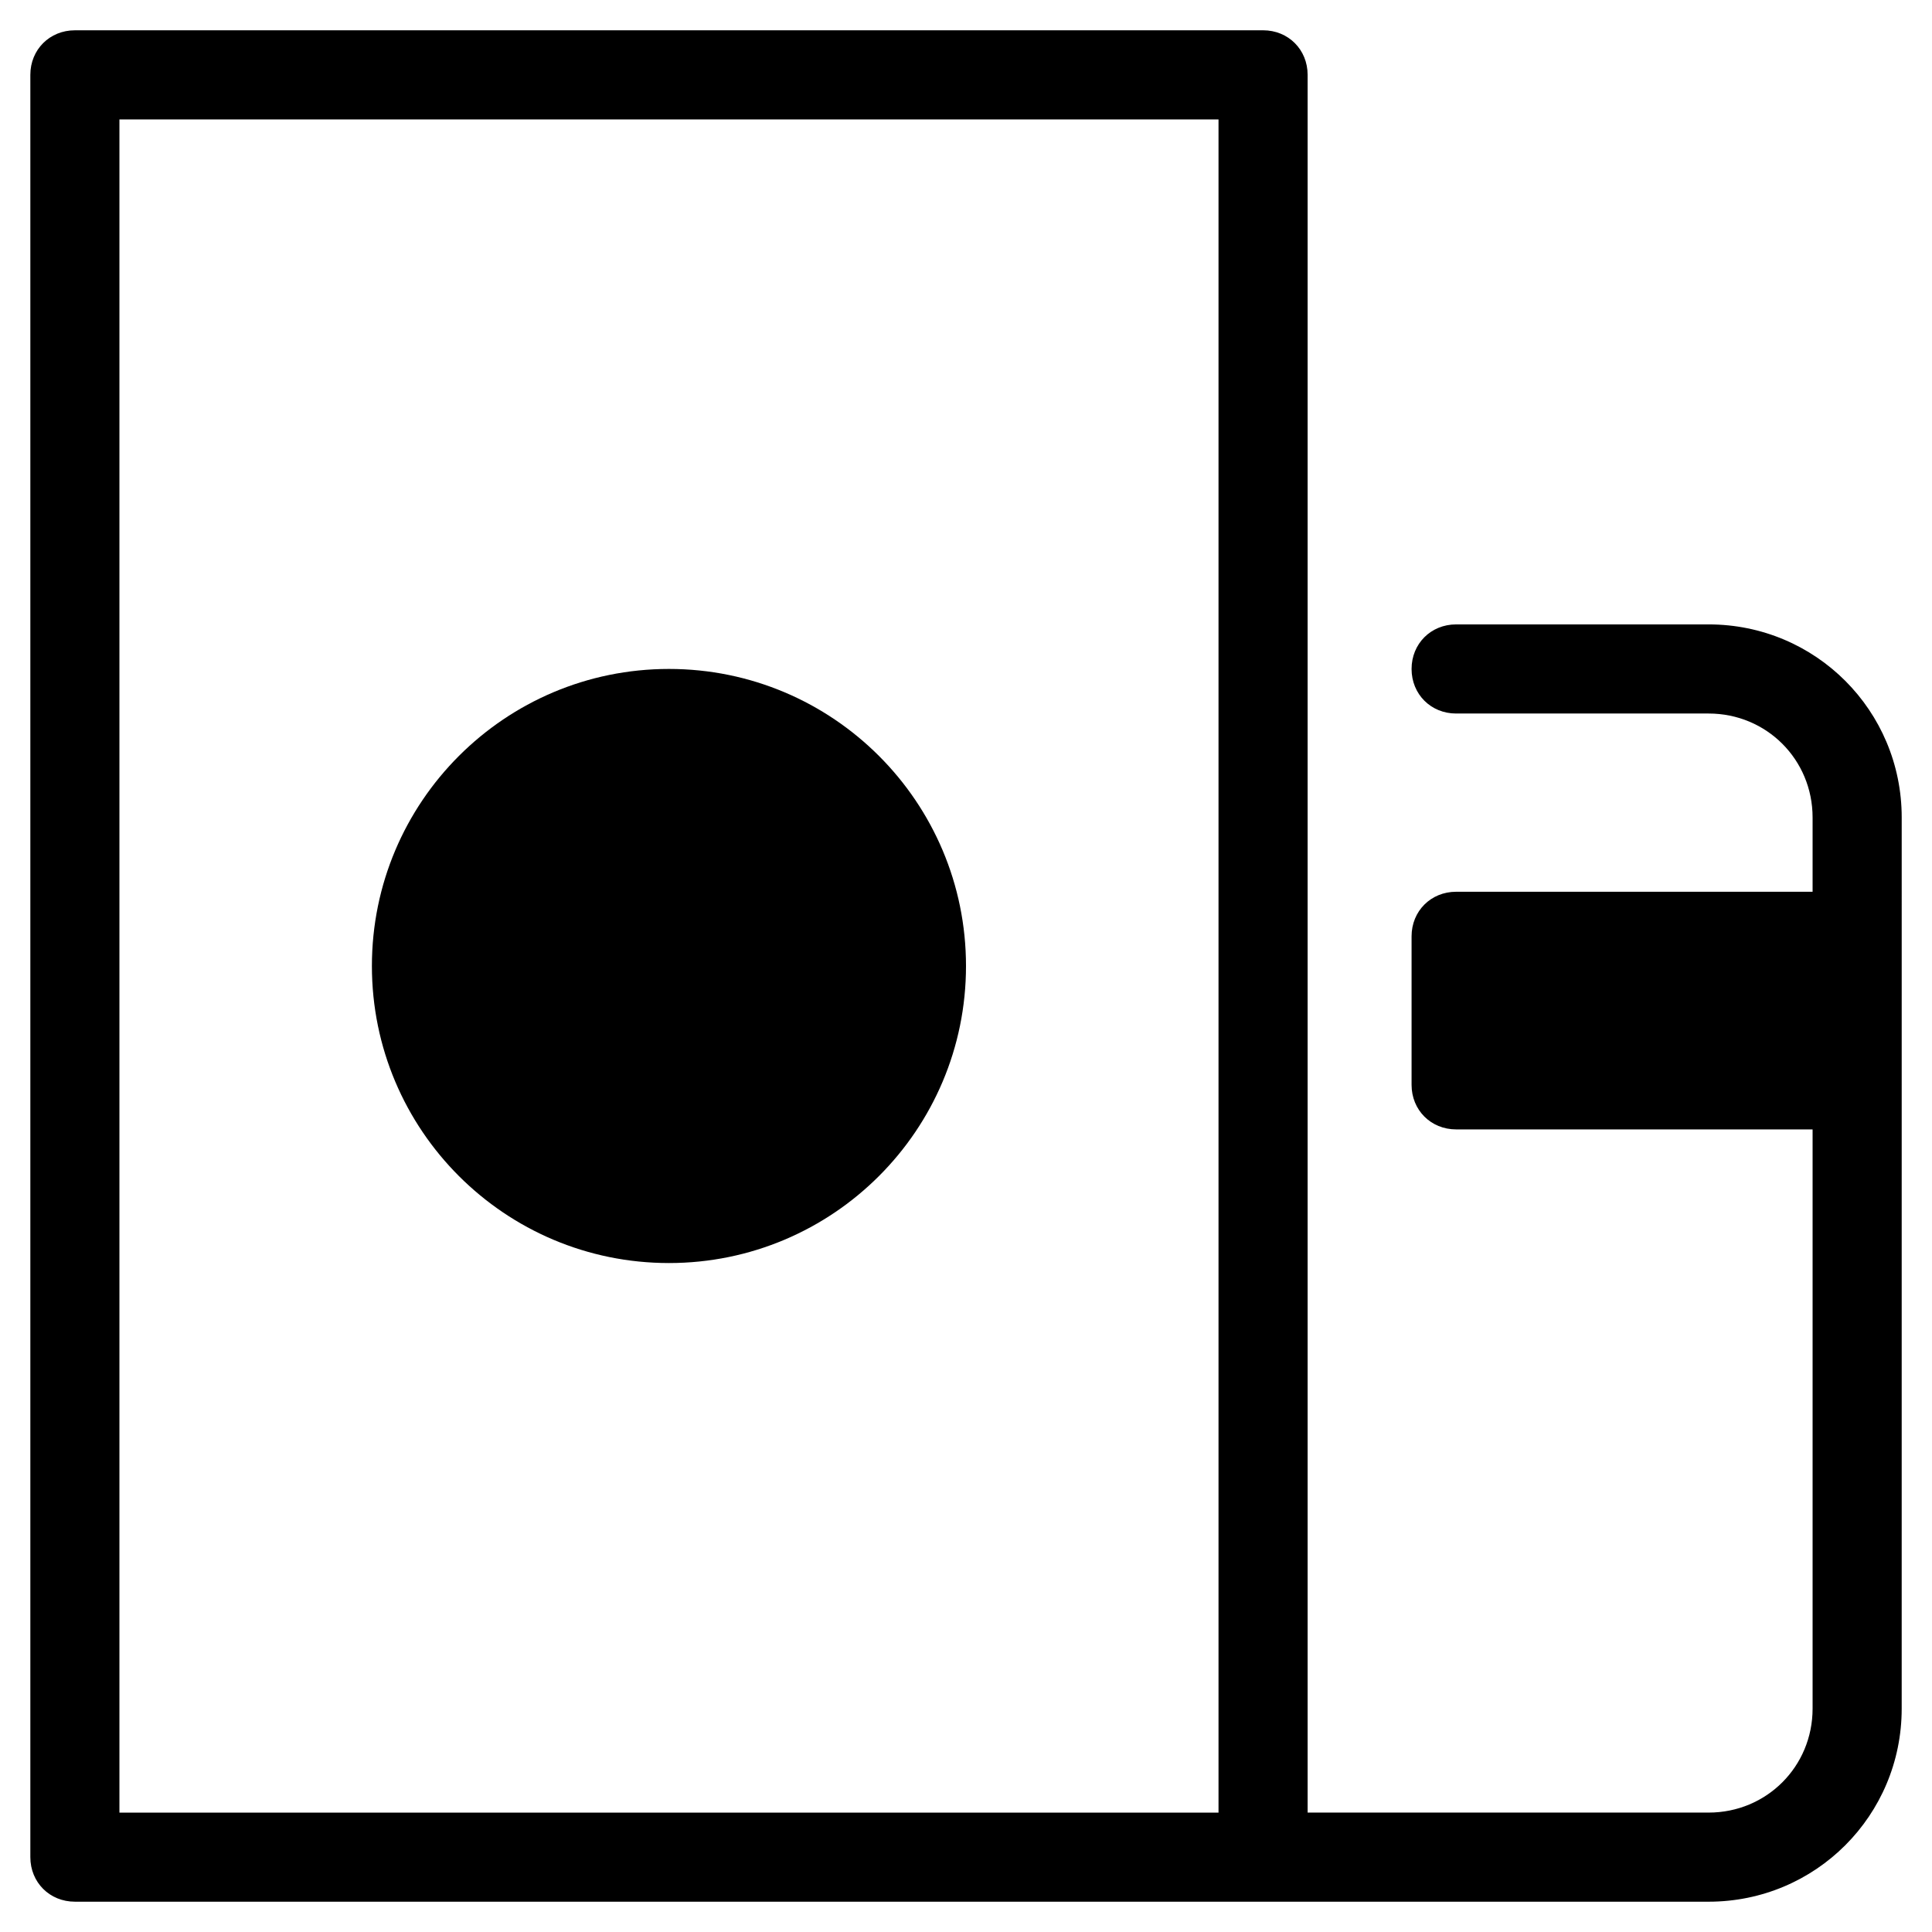
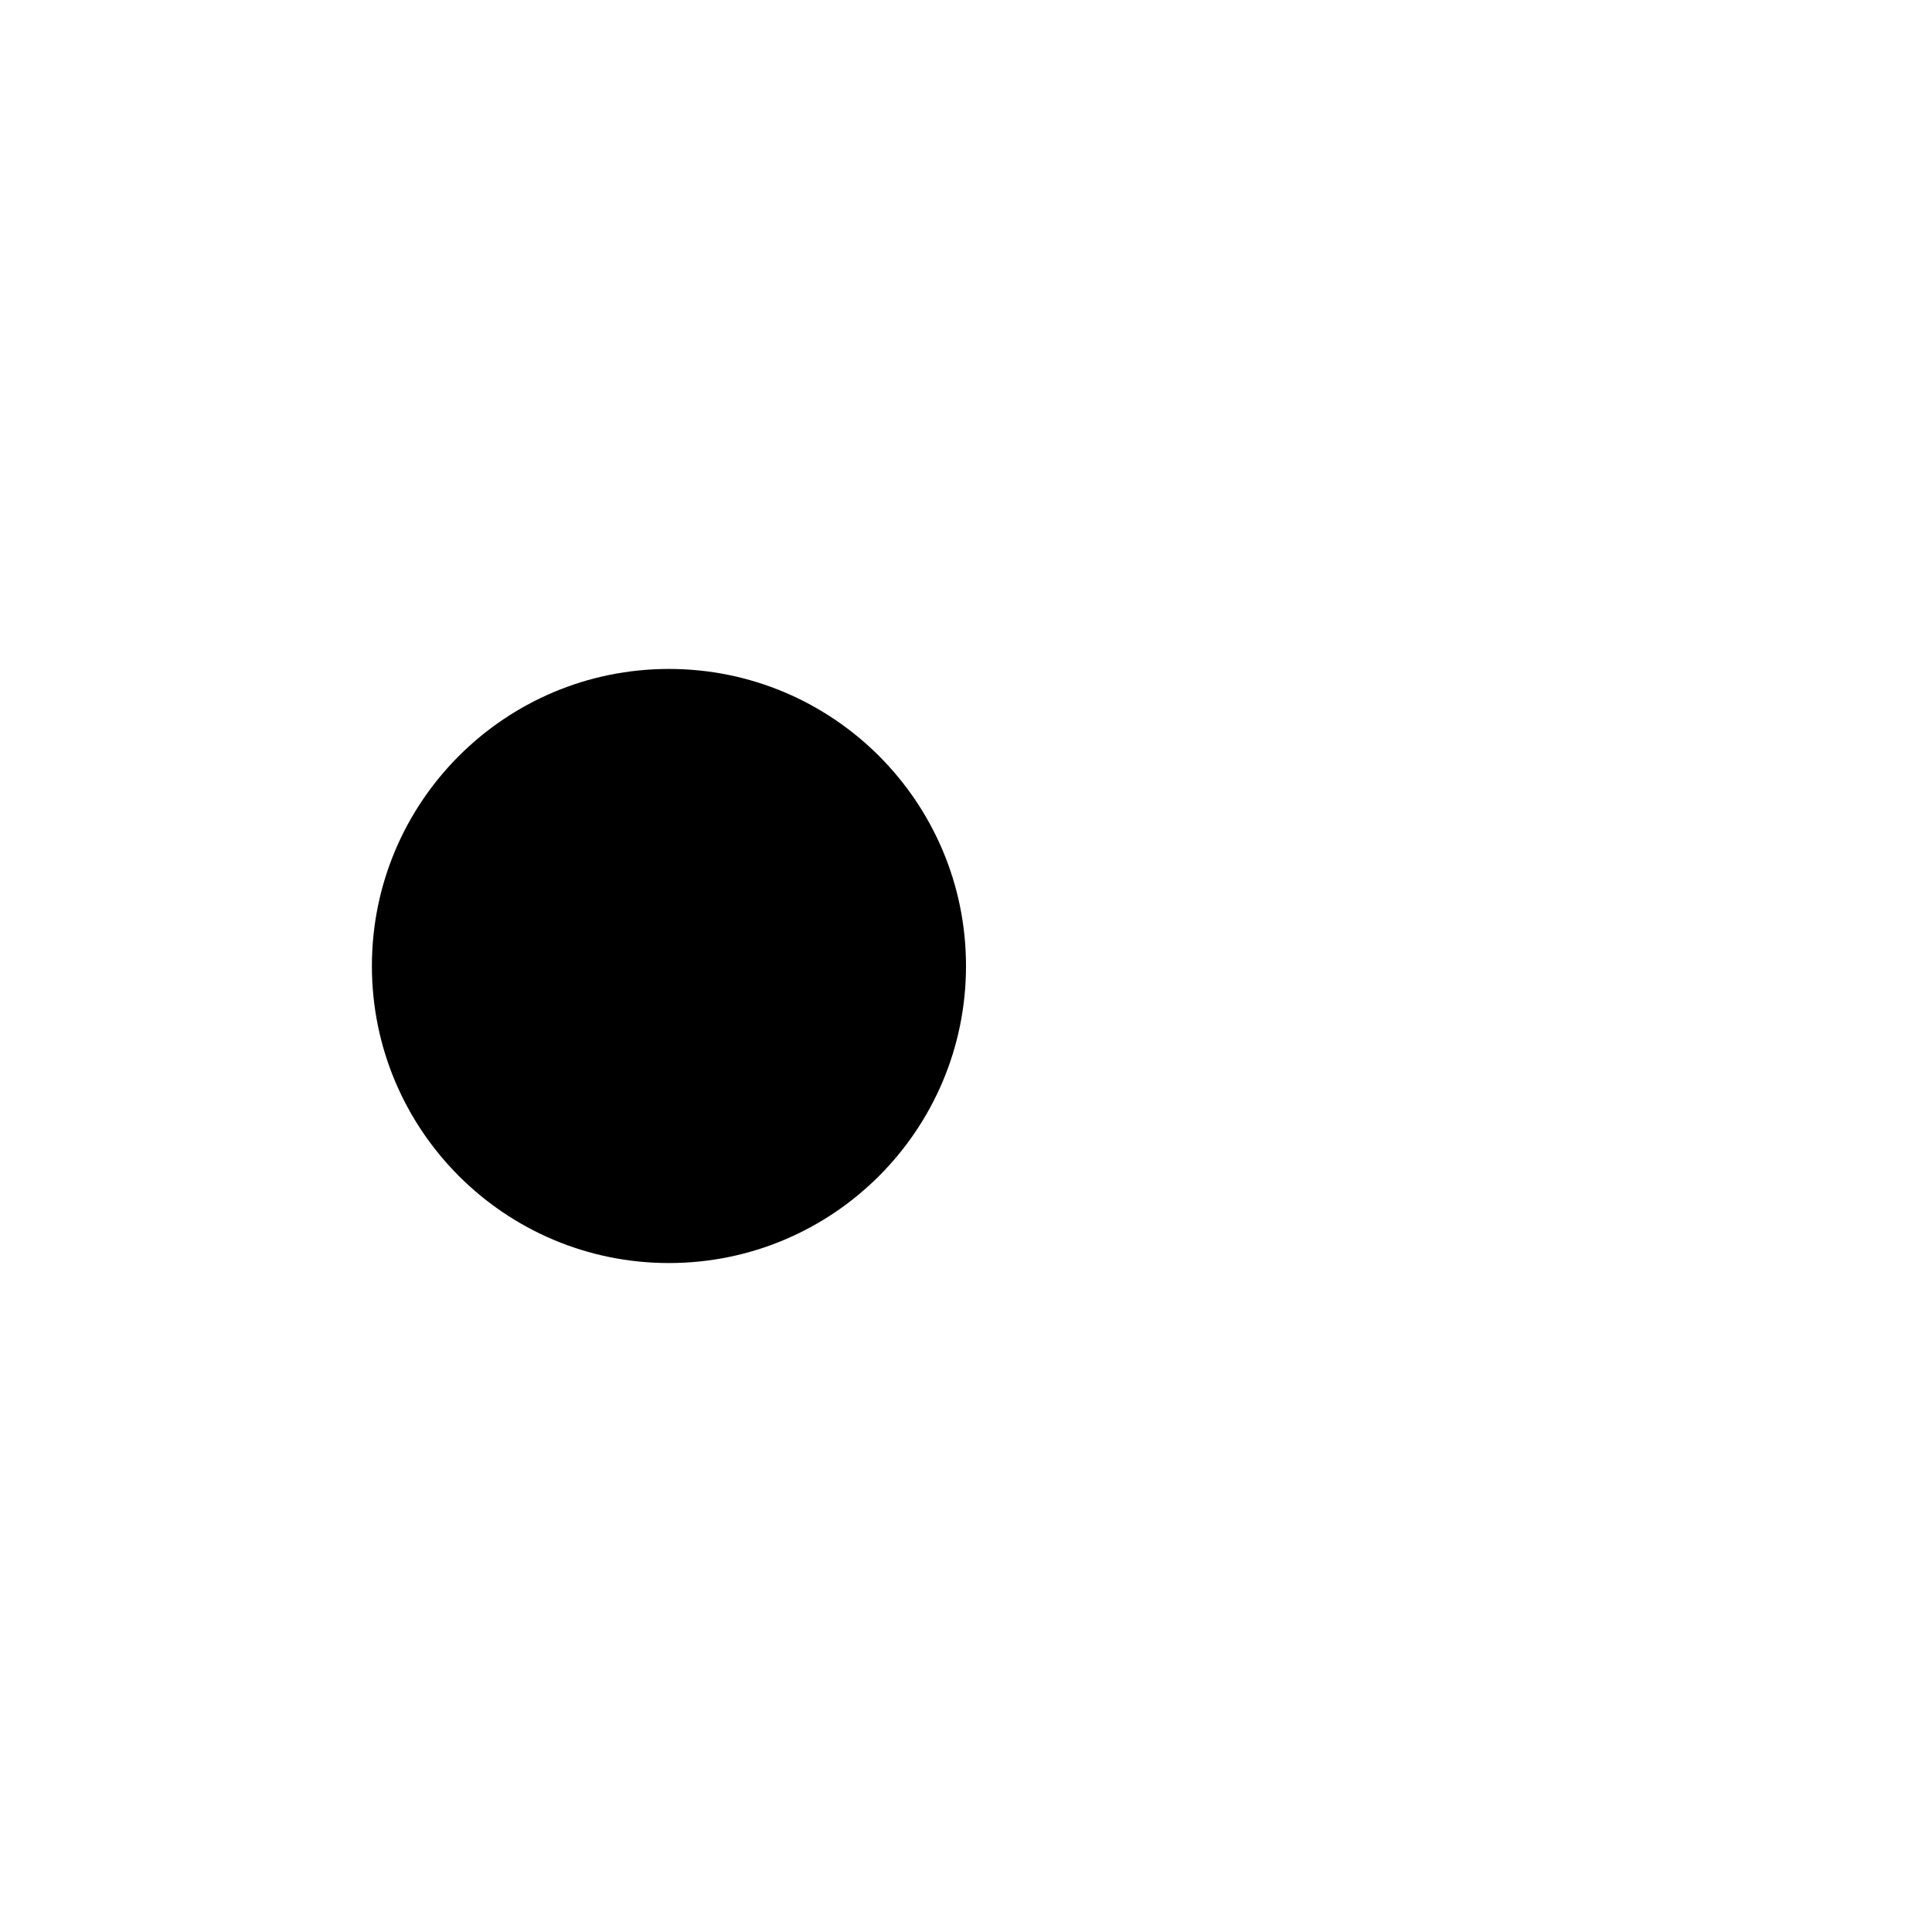
<svg xmlns="http://www.w3.org/2000/svg" fill="#000000" width="800px" height="800px" version="1.1" viewBox="144 144 512 512">
  <g>
-     <path d="m163.84 647.97h432.96c28.34 0 51.168-22.828 51.168-51.168l0.004-236.16c0-28.34-22.828-51.168-51.168-51.168h-66.914c-6.691 0-11.809 5.117-11.809 11.809s5.117 11.809 11.809 11.809h66.914c15.352 0 27.551 12.203 27.551 27.551v19.68l-94.465 0.004c-6.691 0-11.809 5.117-11.809 11.809v39.359c0 6.691 5.117 11.809 11.809 11.809h94.465v153.5c0 15.352-12.203 27.551-27.551 27.551h-106.27v-460.52c0-6.691-5.117-11.809-11.809-11.809l-314.88 0.004c-6.688 0-11.805 5.117-11.805 11.805v472.32c0 6.695 5.117 11.812 11.805 11.812zm11.809-472.32h291.27v448.71h-291.27z" />
    <path d="m400 400c0 43.473-35.246 78.719-78.723 78.719-43.477 0-78.719-35.246-78.719-78.719 0-43.477 35.242-78.723 78.719-78.723 43.477 0 78.723 35.246 78.723 78.723" />
  </g>
</svg>